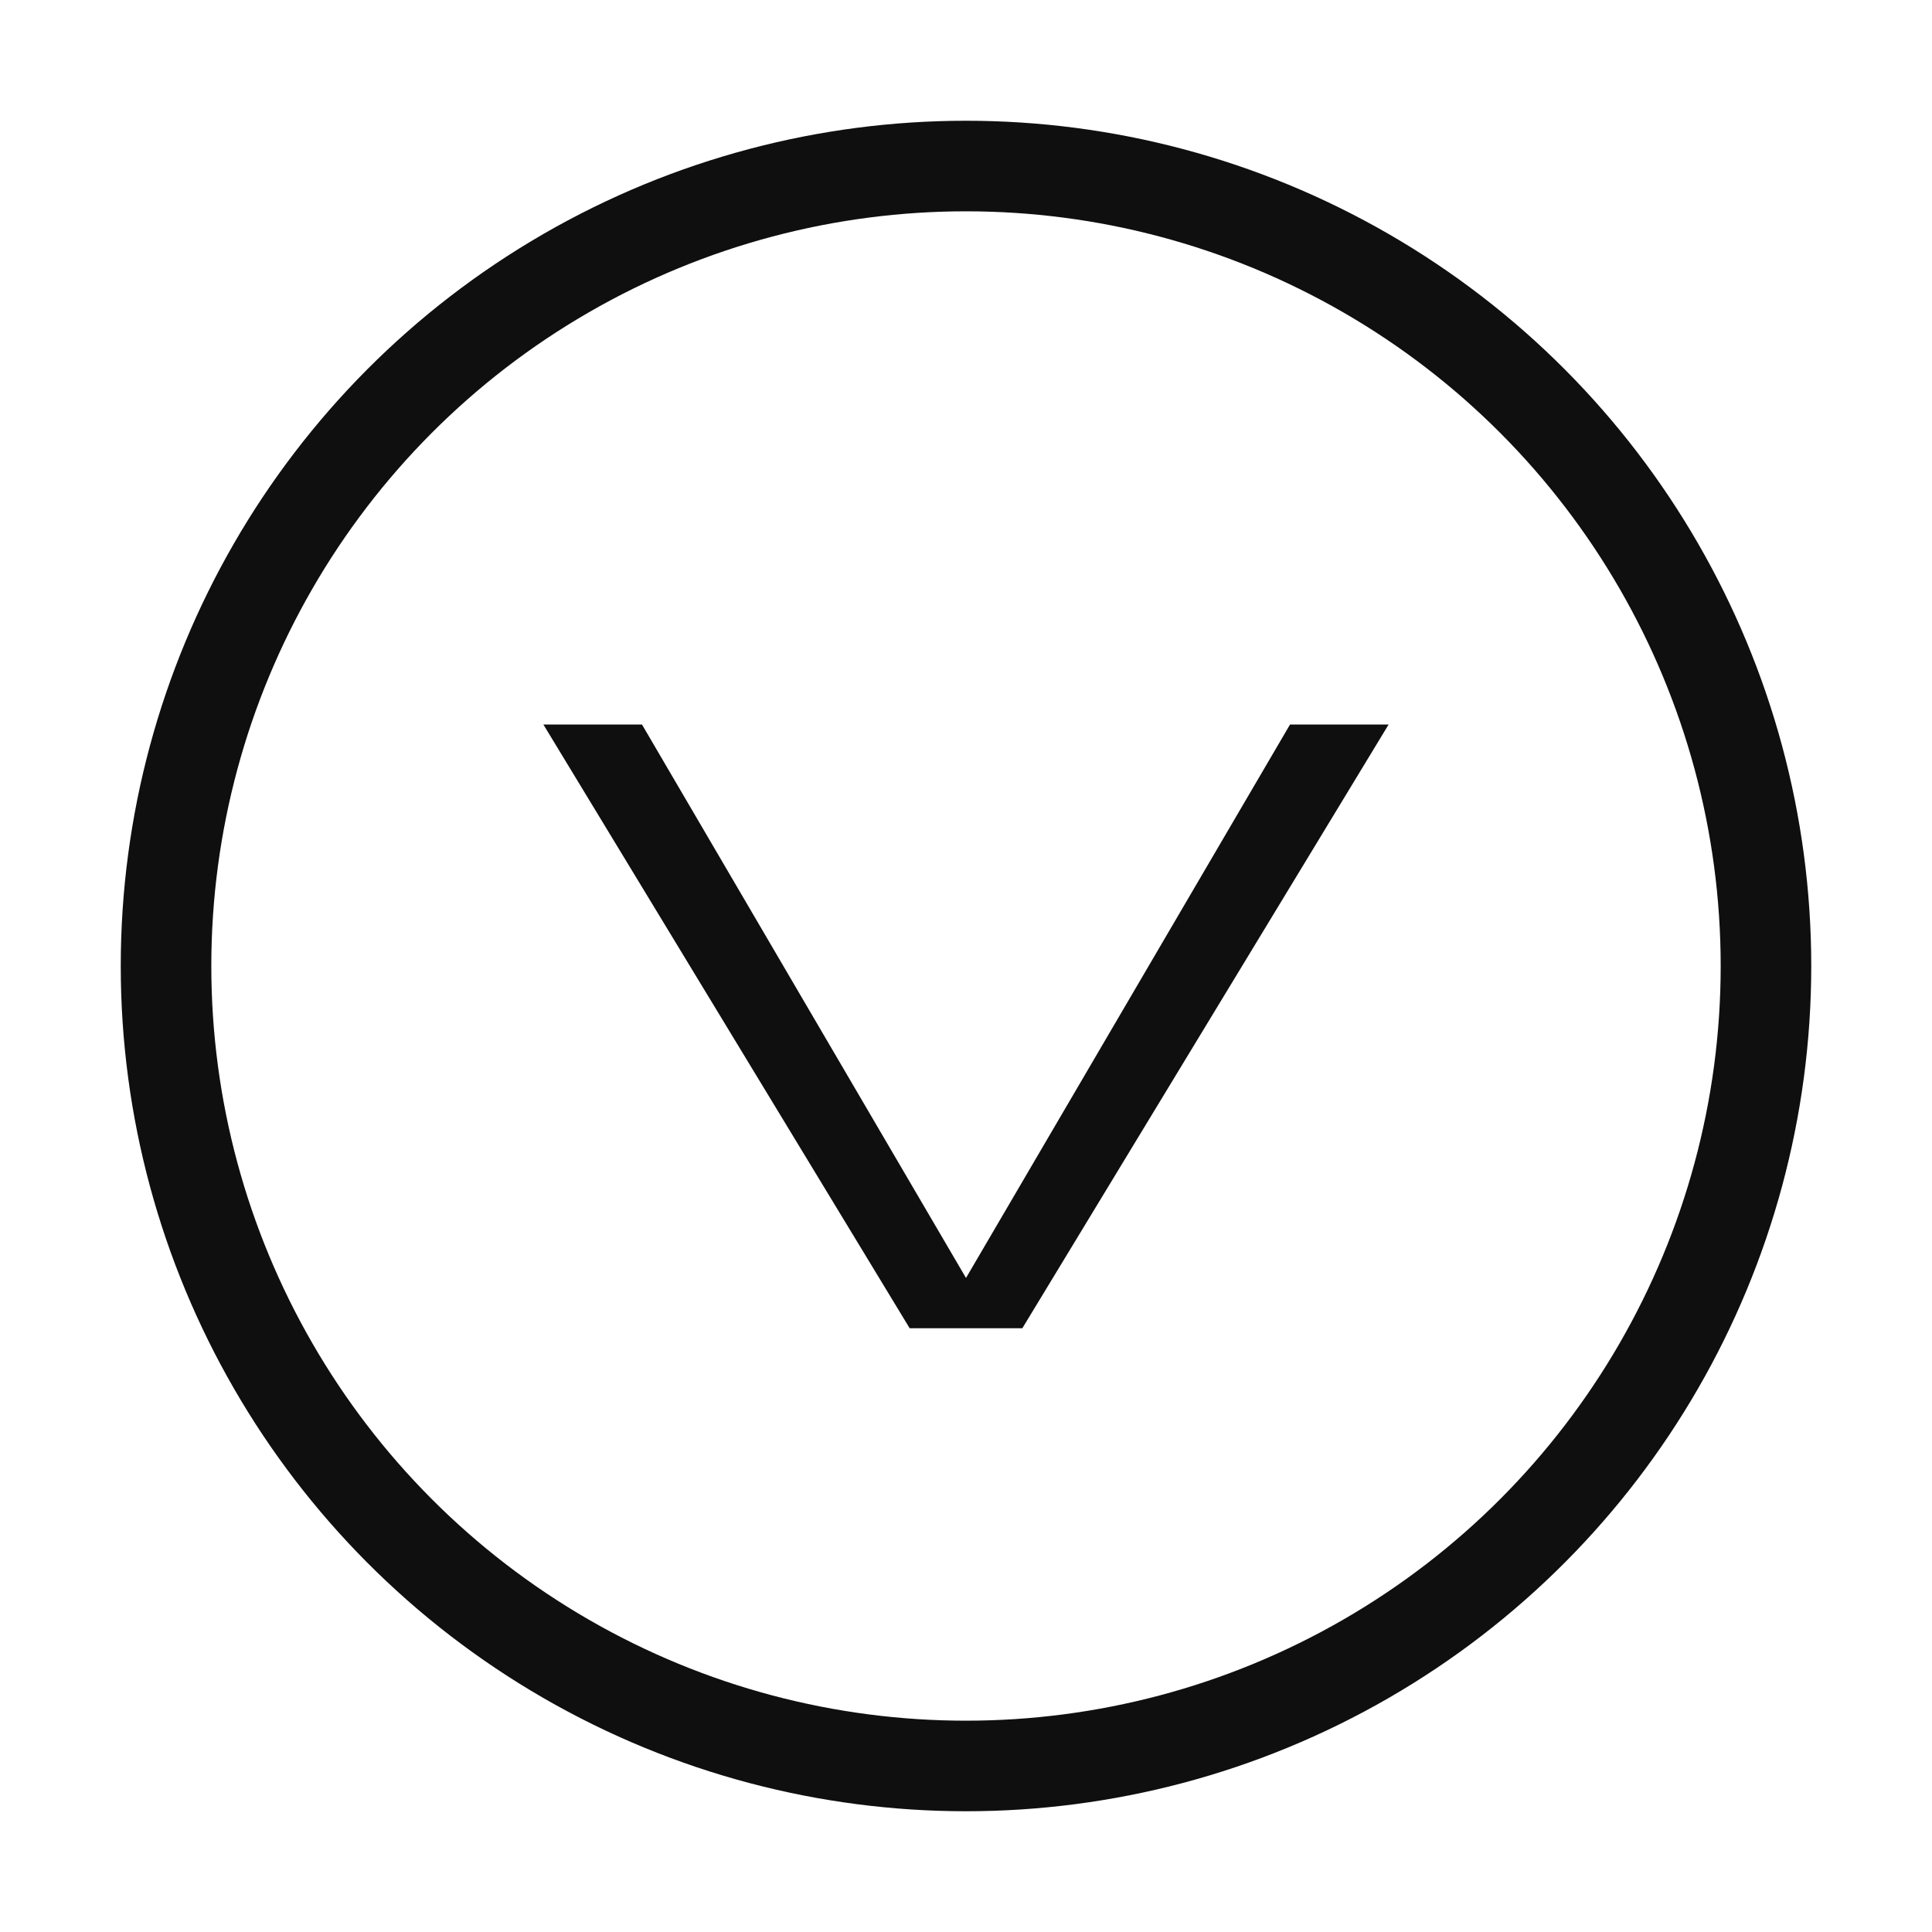
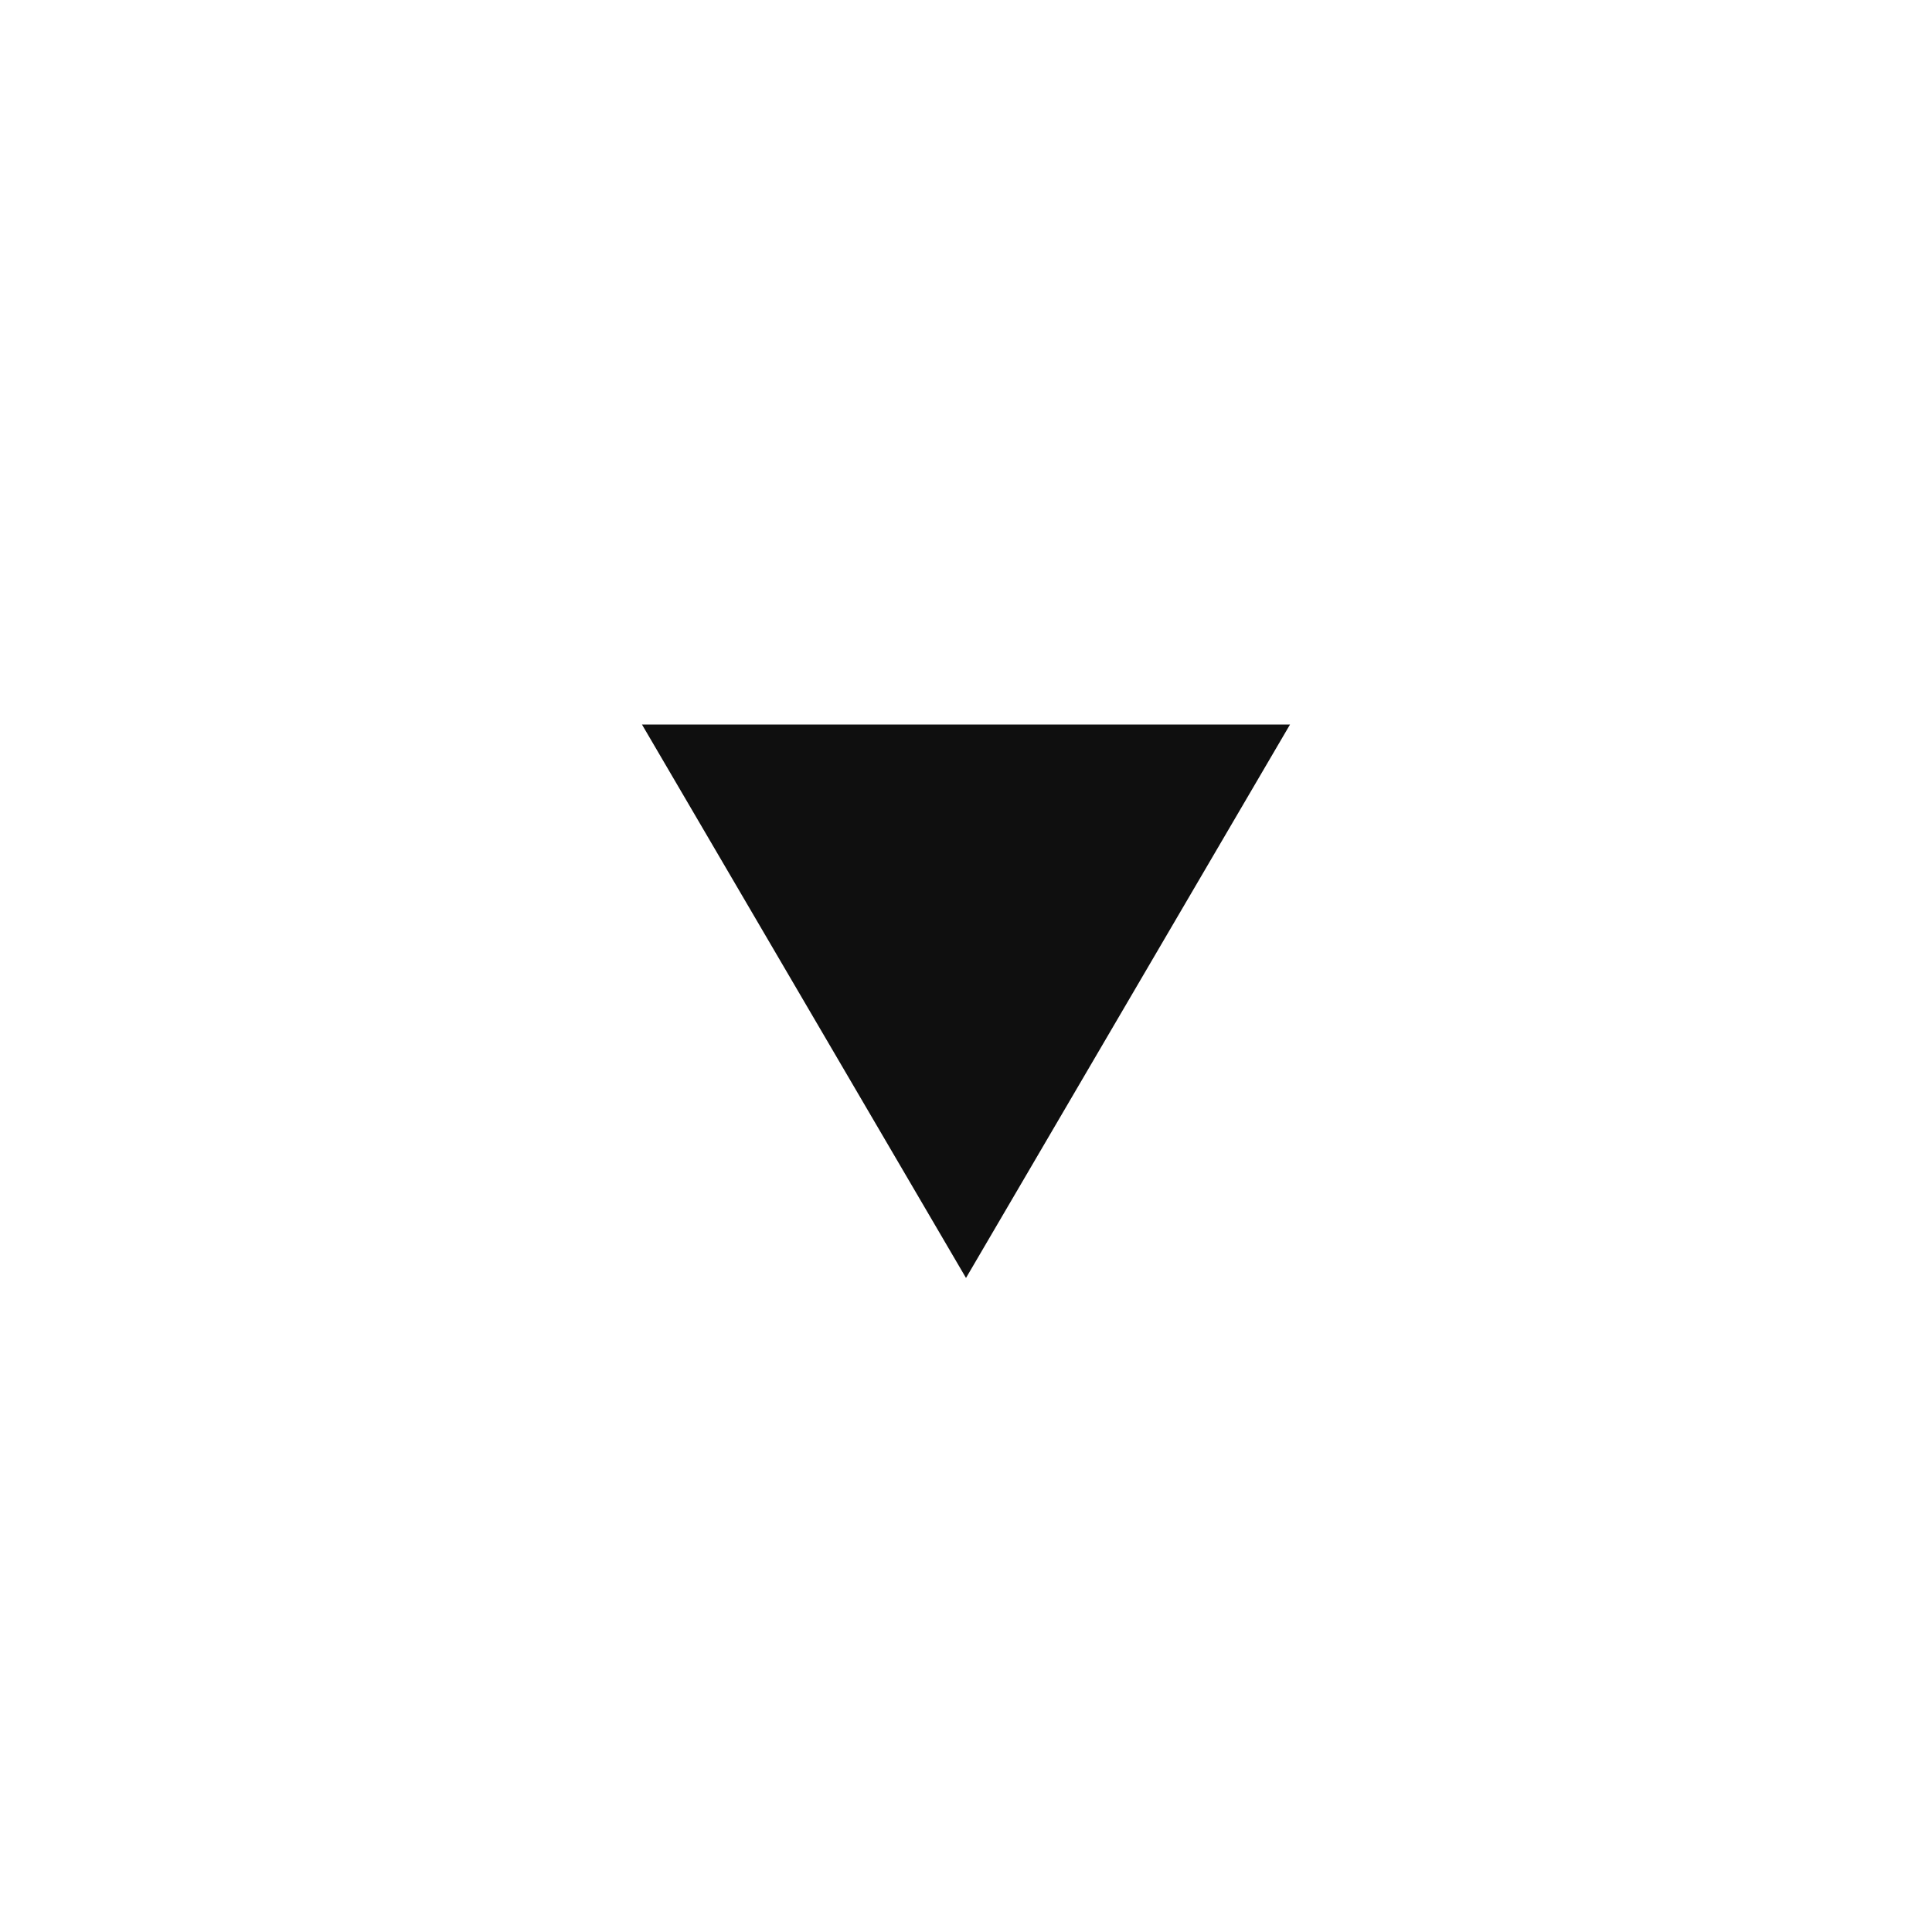
<svg xmlns="http://www.w3.org/2000/svg" width="32" height="32" viewBox="0 0 32 32" fill="none">
-   <circle cx="16" cy="16" r="13.25" stroke="#0F0F0F" stroke-width="1.5" />
-   <path d="M21.367 12H23L16.933 22H15.067L9 12H10.633L16 21.167L21.367 12Z" fill="#0F0F0F" />
+   <path d="M21.367 12H23H15.067L9 12H10.633L16 21.167L21.367 12Z" fill="#0F0F0F" />
</svg>